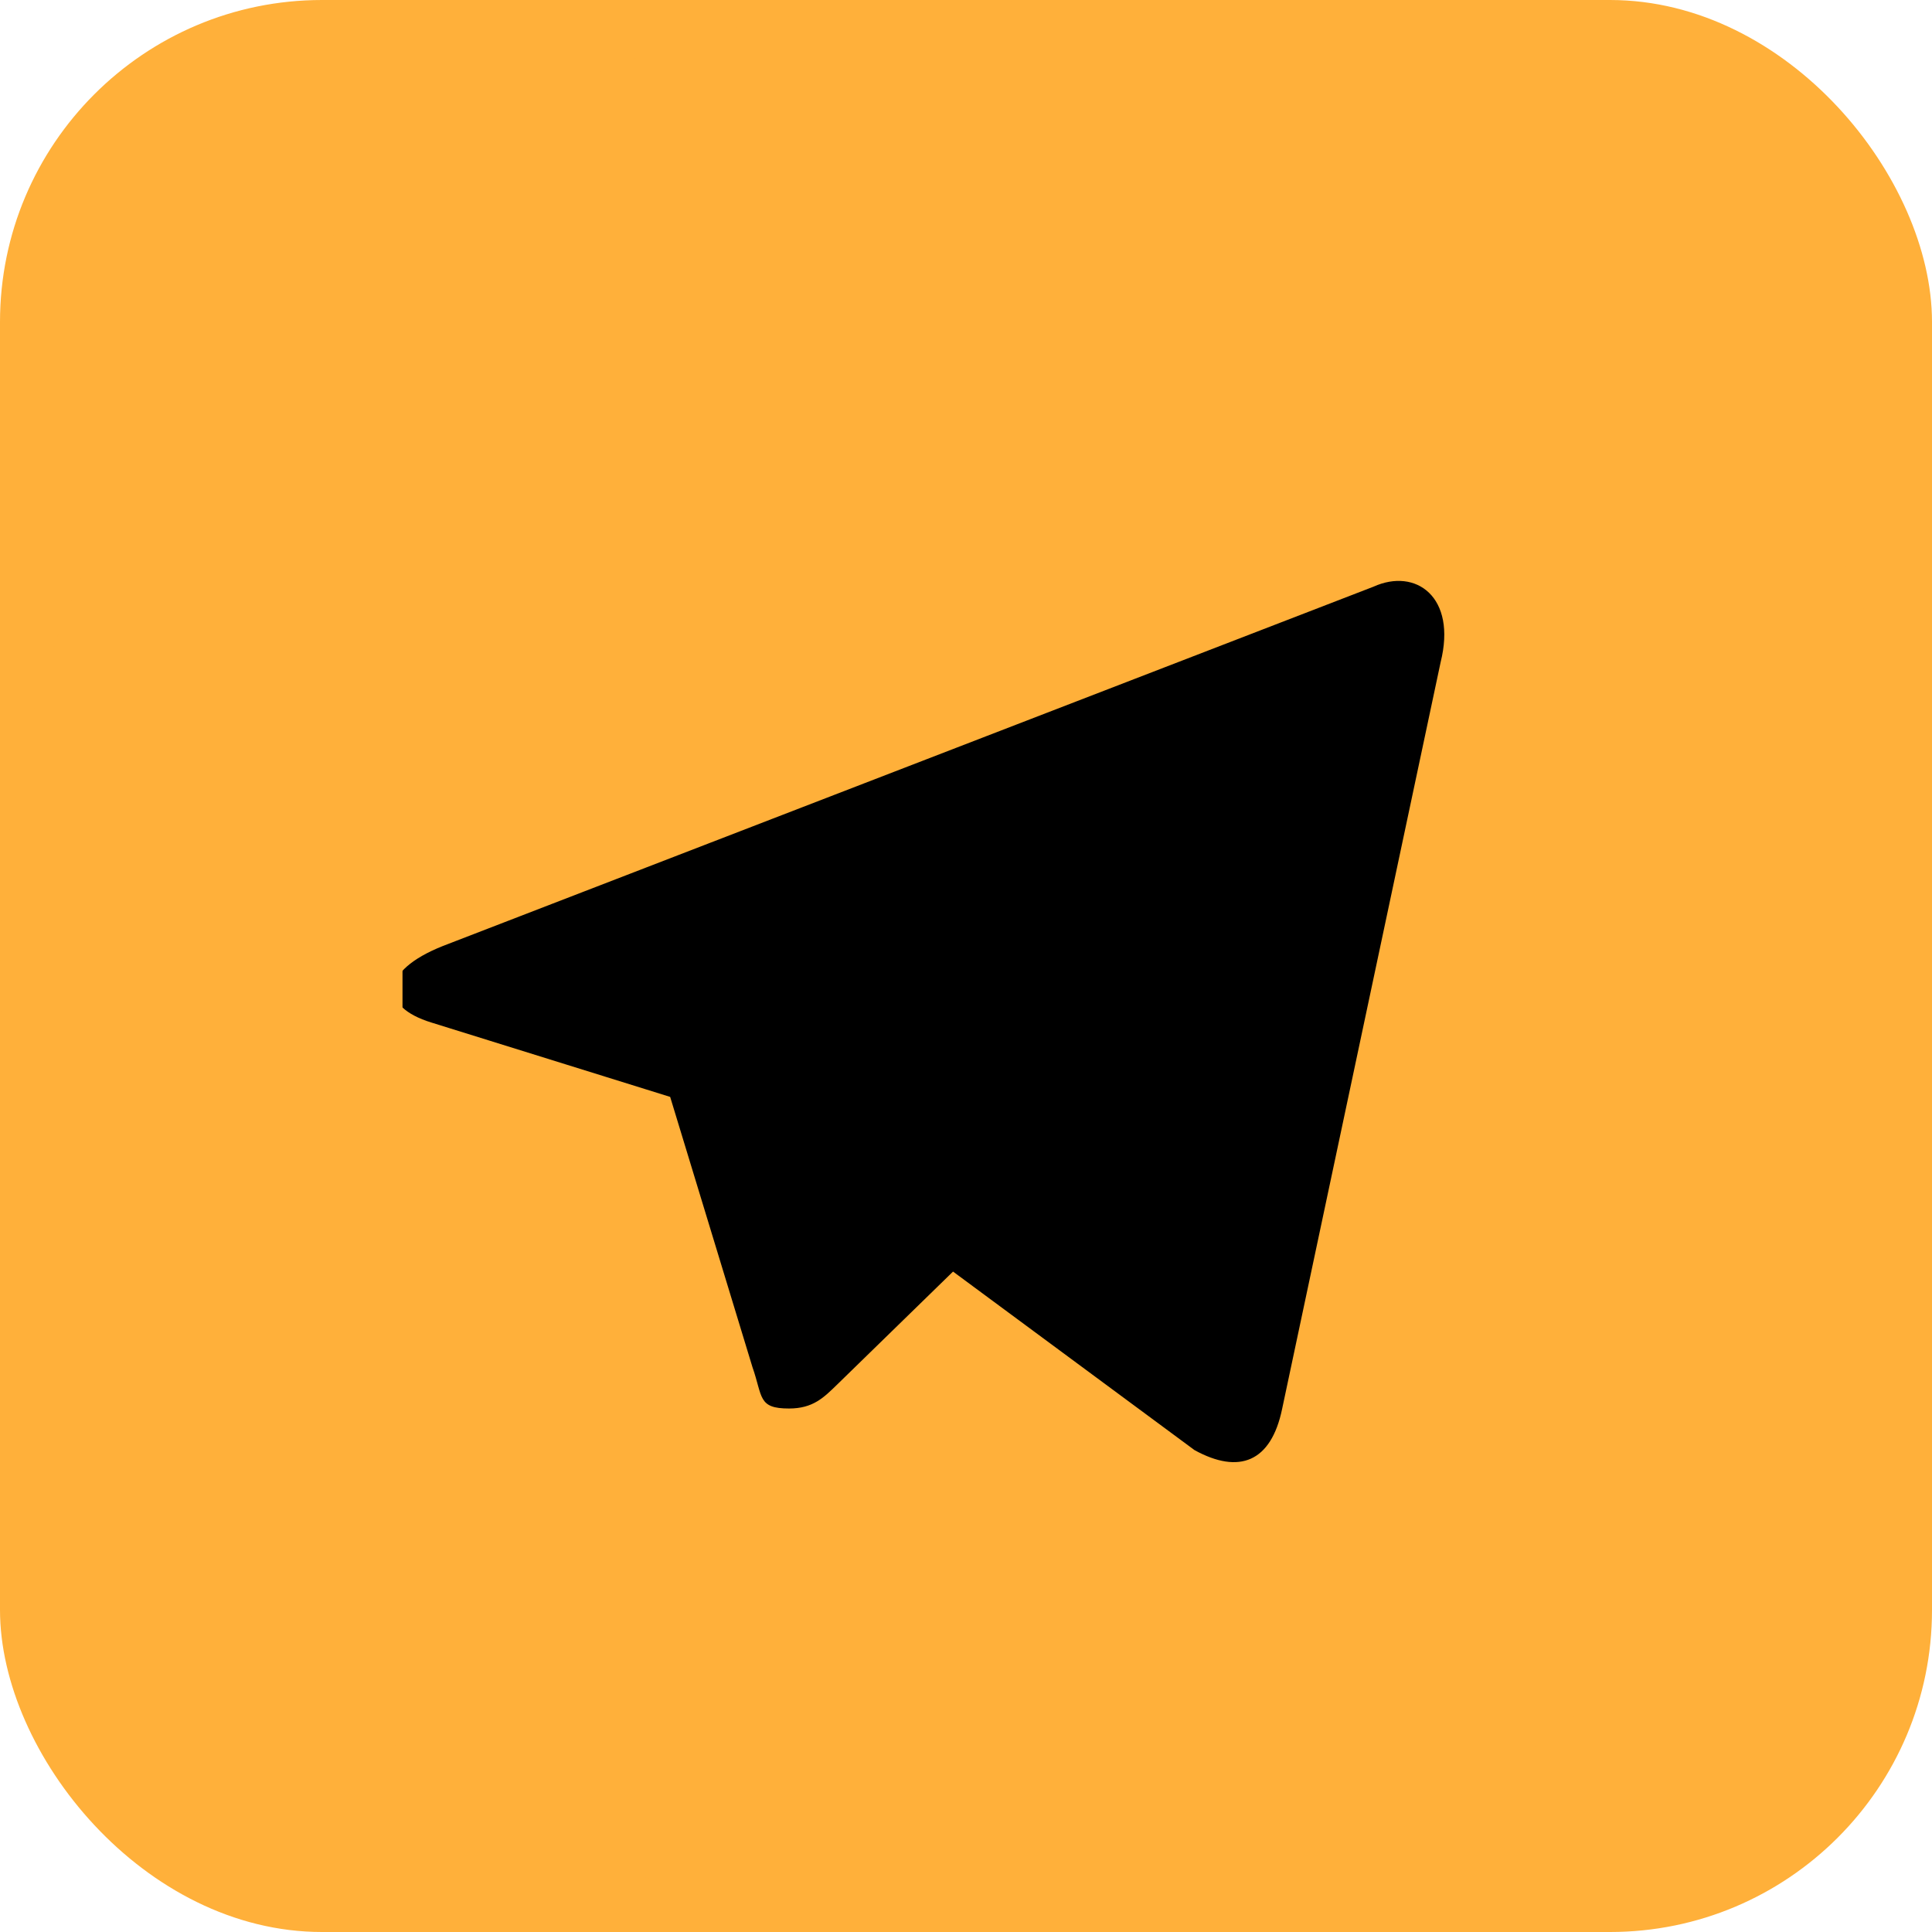
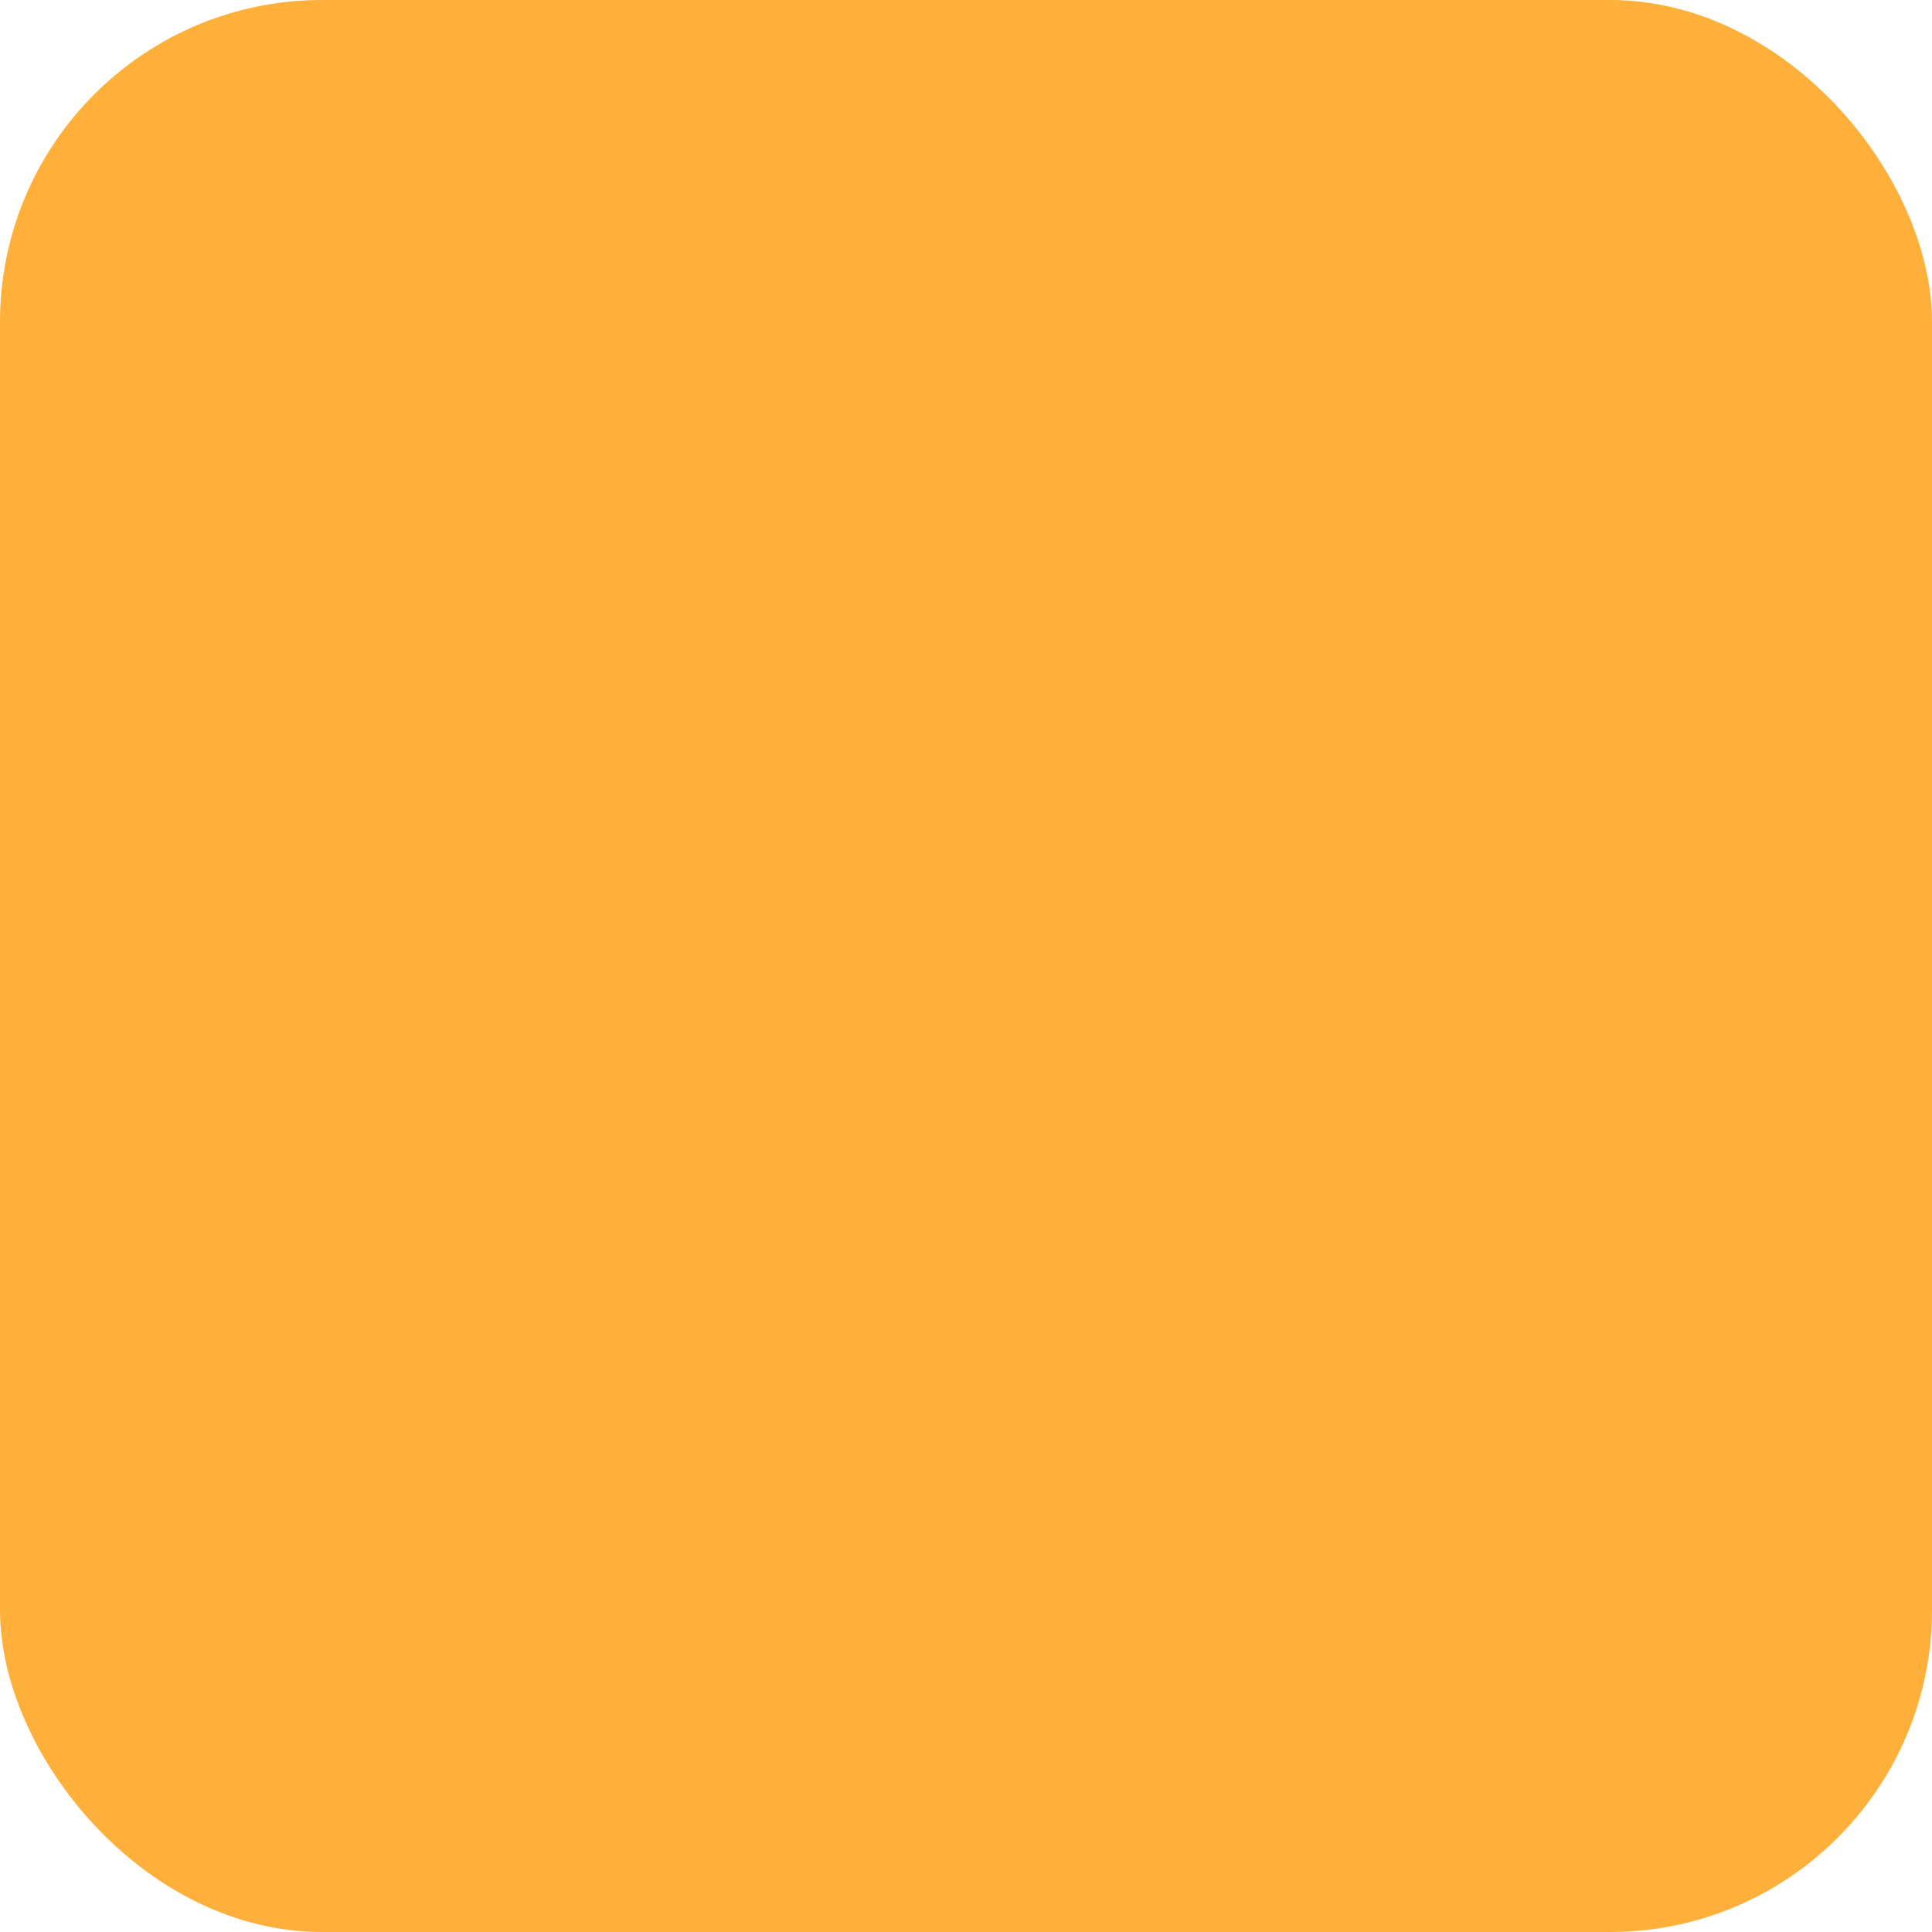
<svg xmlns="http://www.w3.org/2000/svg" width="24" height="24" viewBox="0 0 24 24" fill="none">
  <rect width="24" height="24" rx="4" fill="#FFB03A" />
-   <rect x="5" y="5" width="14" height="14" fill="black" />
-   <path d="M12 0C5.372 0 0 5.372 0 12C0 18.628 5.372 24 12 24C18.628 24 24 18.628 24 12C24 5.372 18.628 0 12 0ZM17.896 8.226L15.927 17.502C15.79 18.163 15.393 18.318 14.839 18.014L11.839 15.796L10.401 17.198C10.233 17.361 10.101 17.497 9.801 17.497C9.412 17.497 9.477 17.352 9.347 16.982L8.325 13.626L5.358 12.702C4.716 12.505 4.712 12.065 5.503 11.751L17.062 7.288C17.587 7.05 18.099 7.415 17.896 8.226Z" fill="#FFB03A" />
</svg>